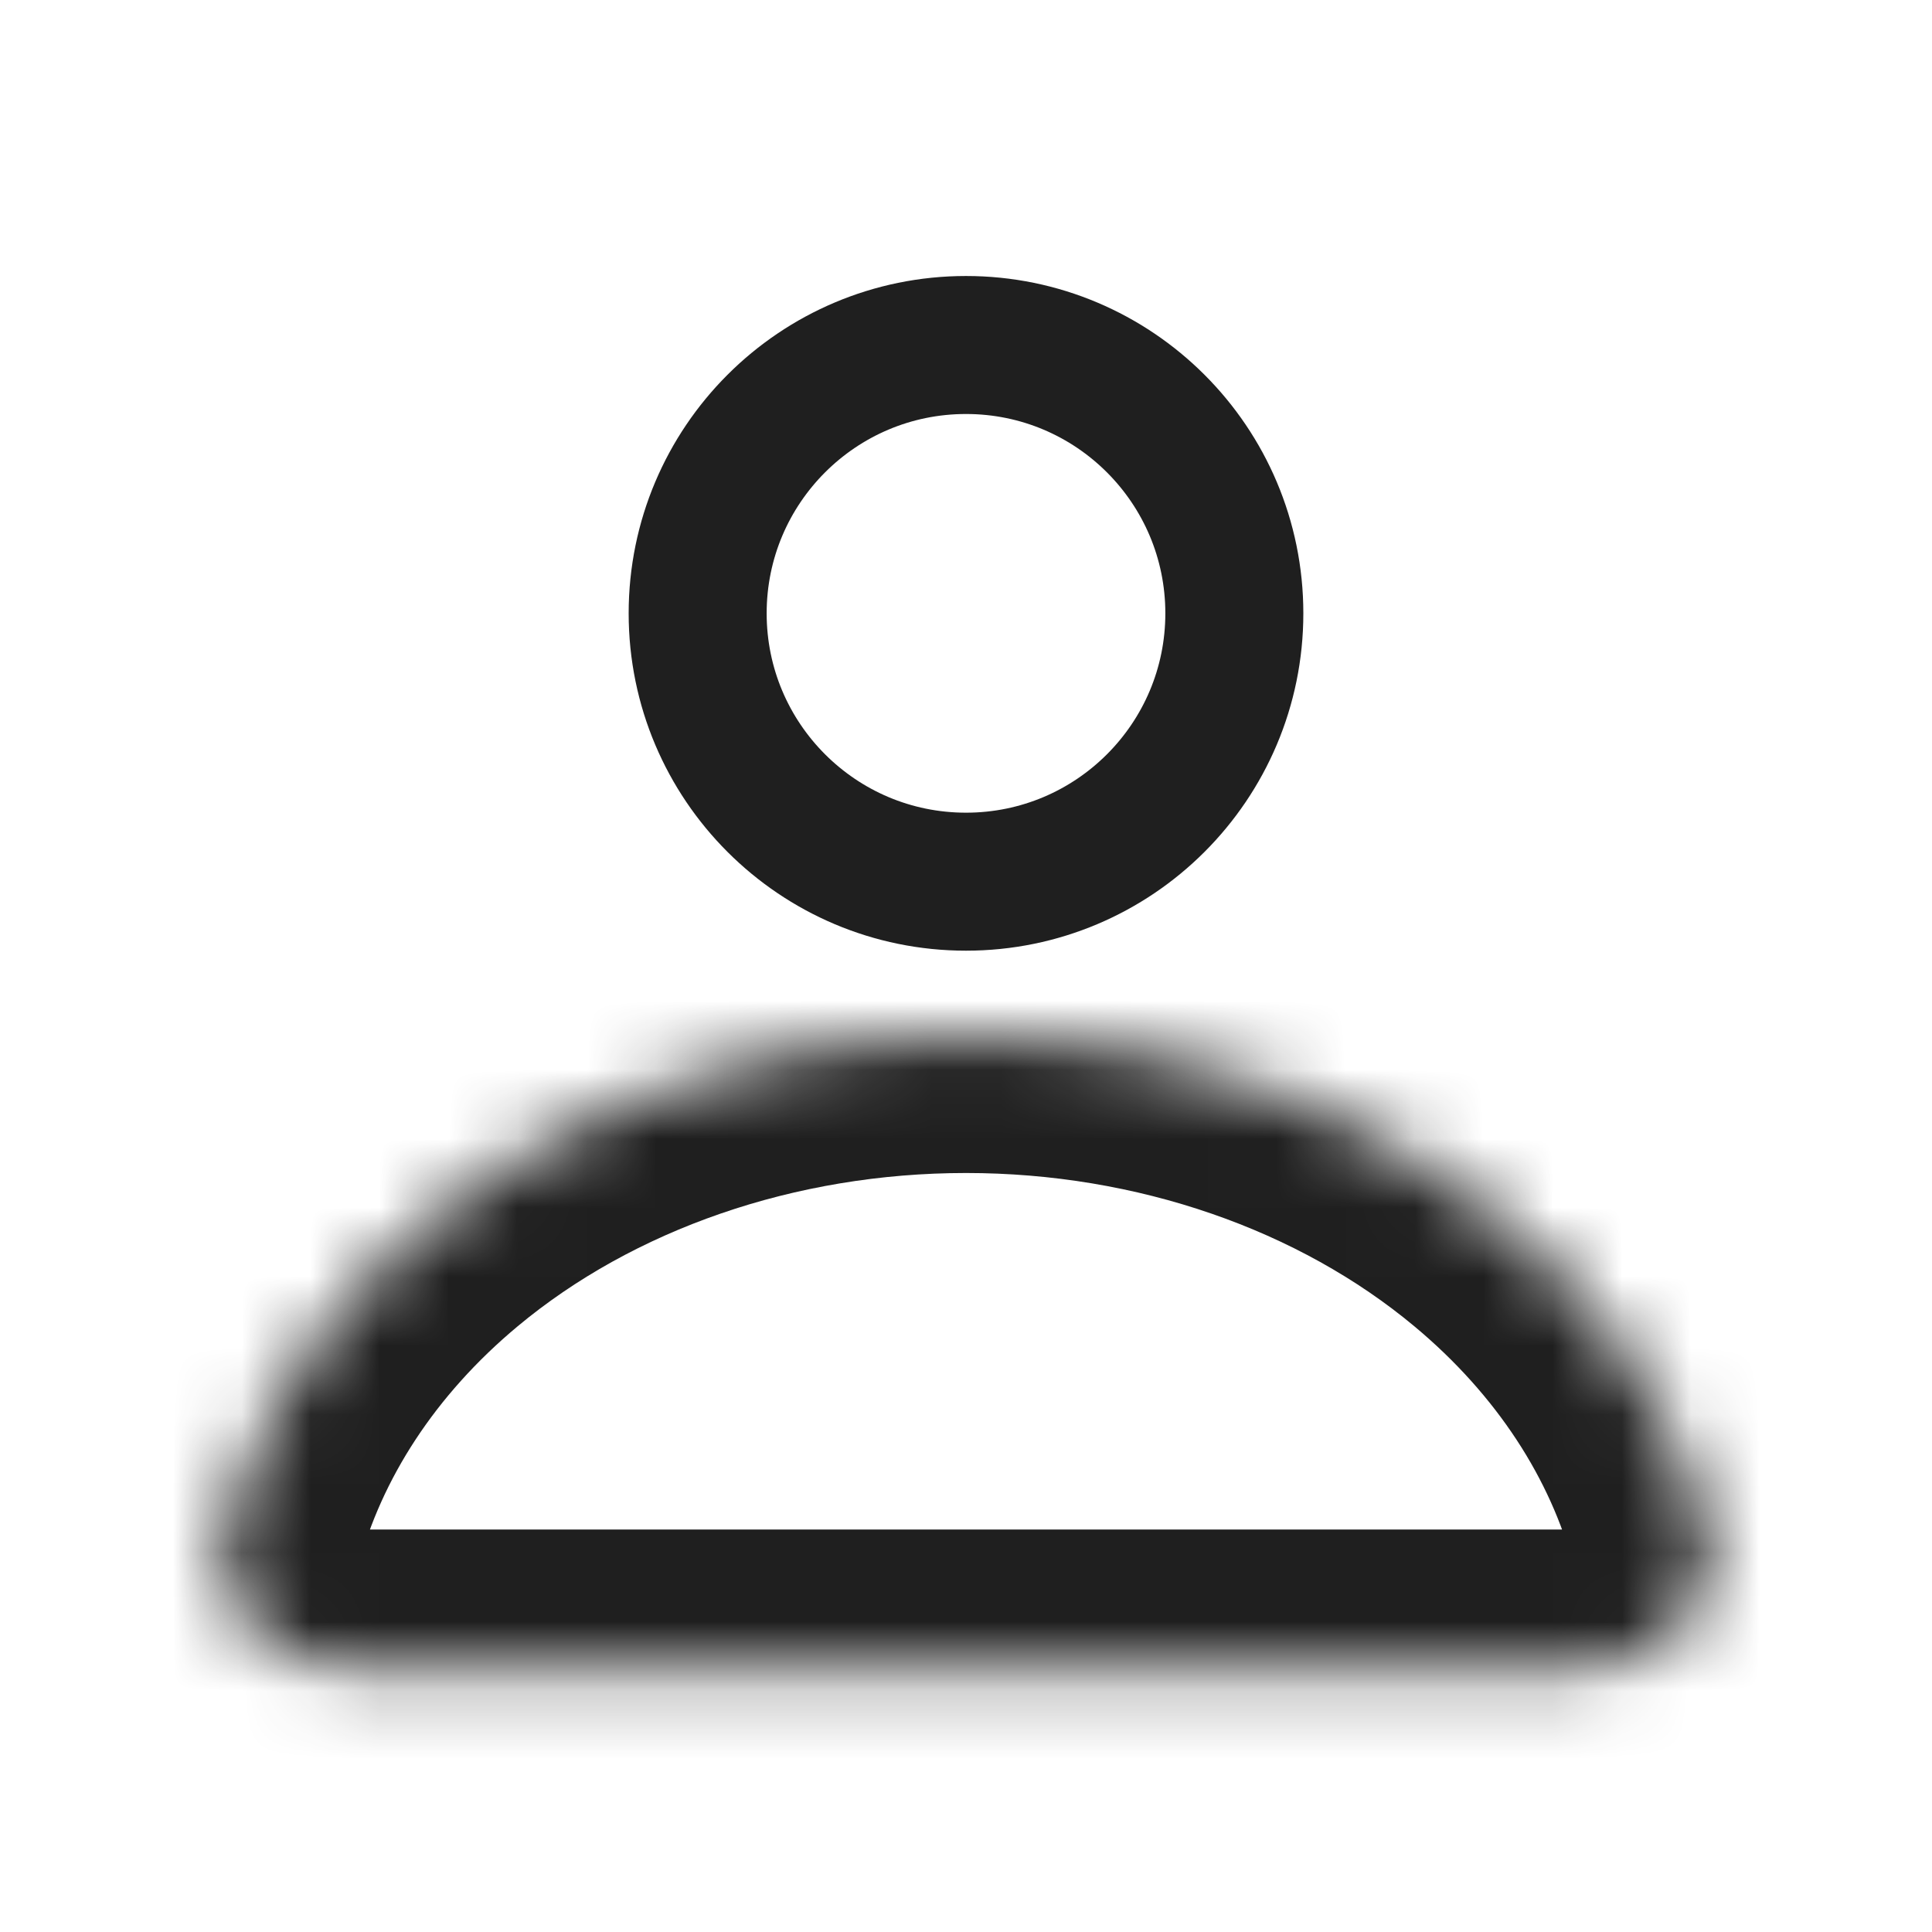
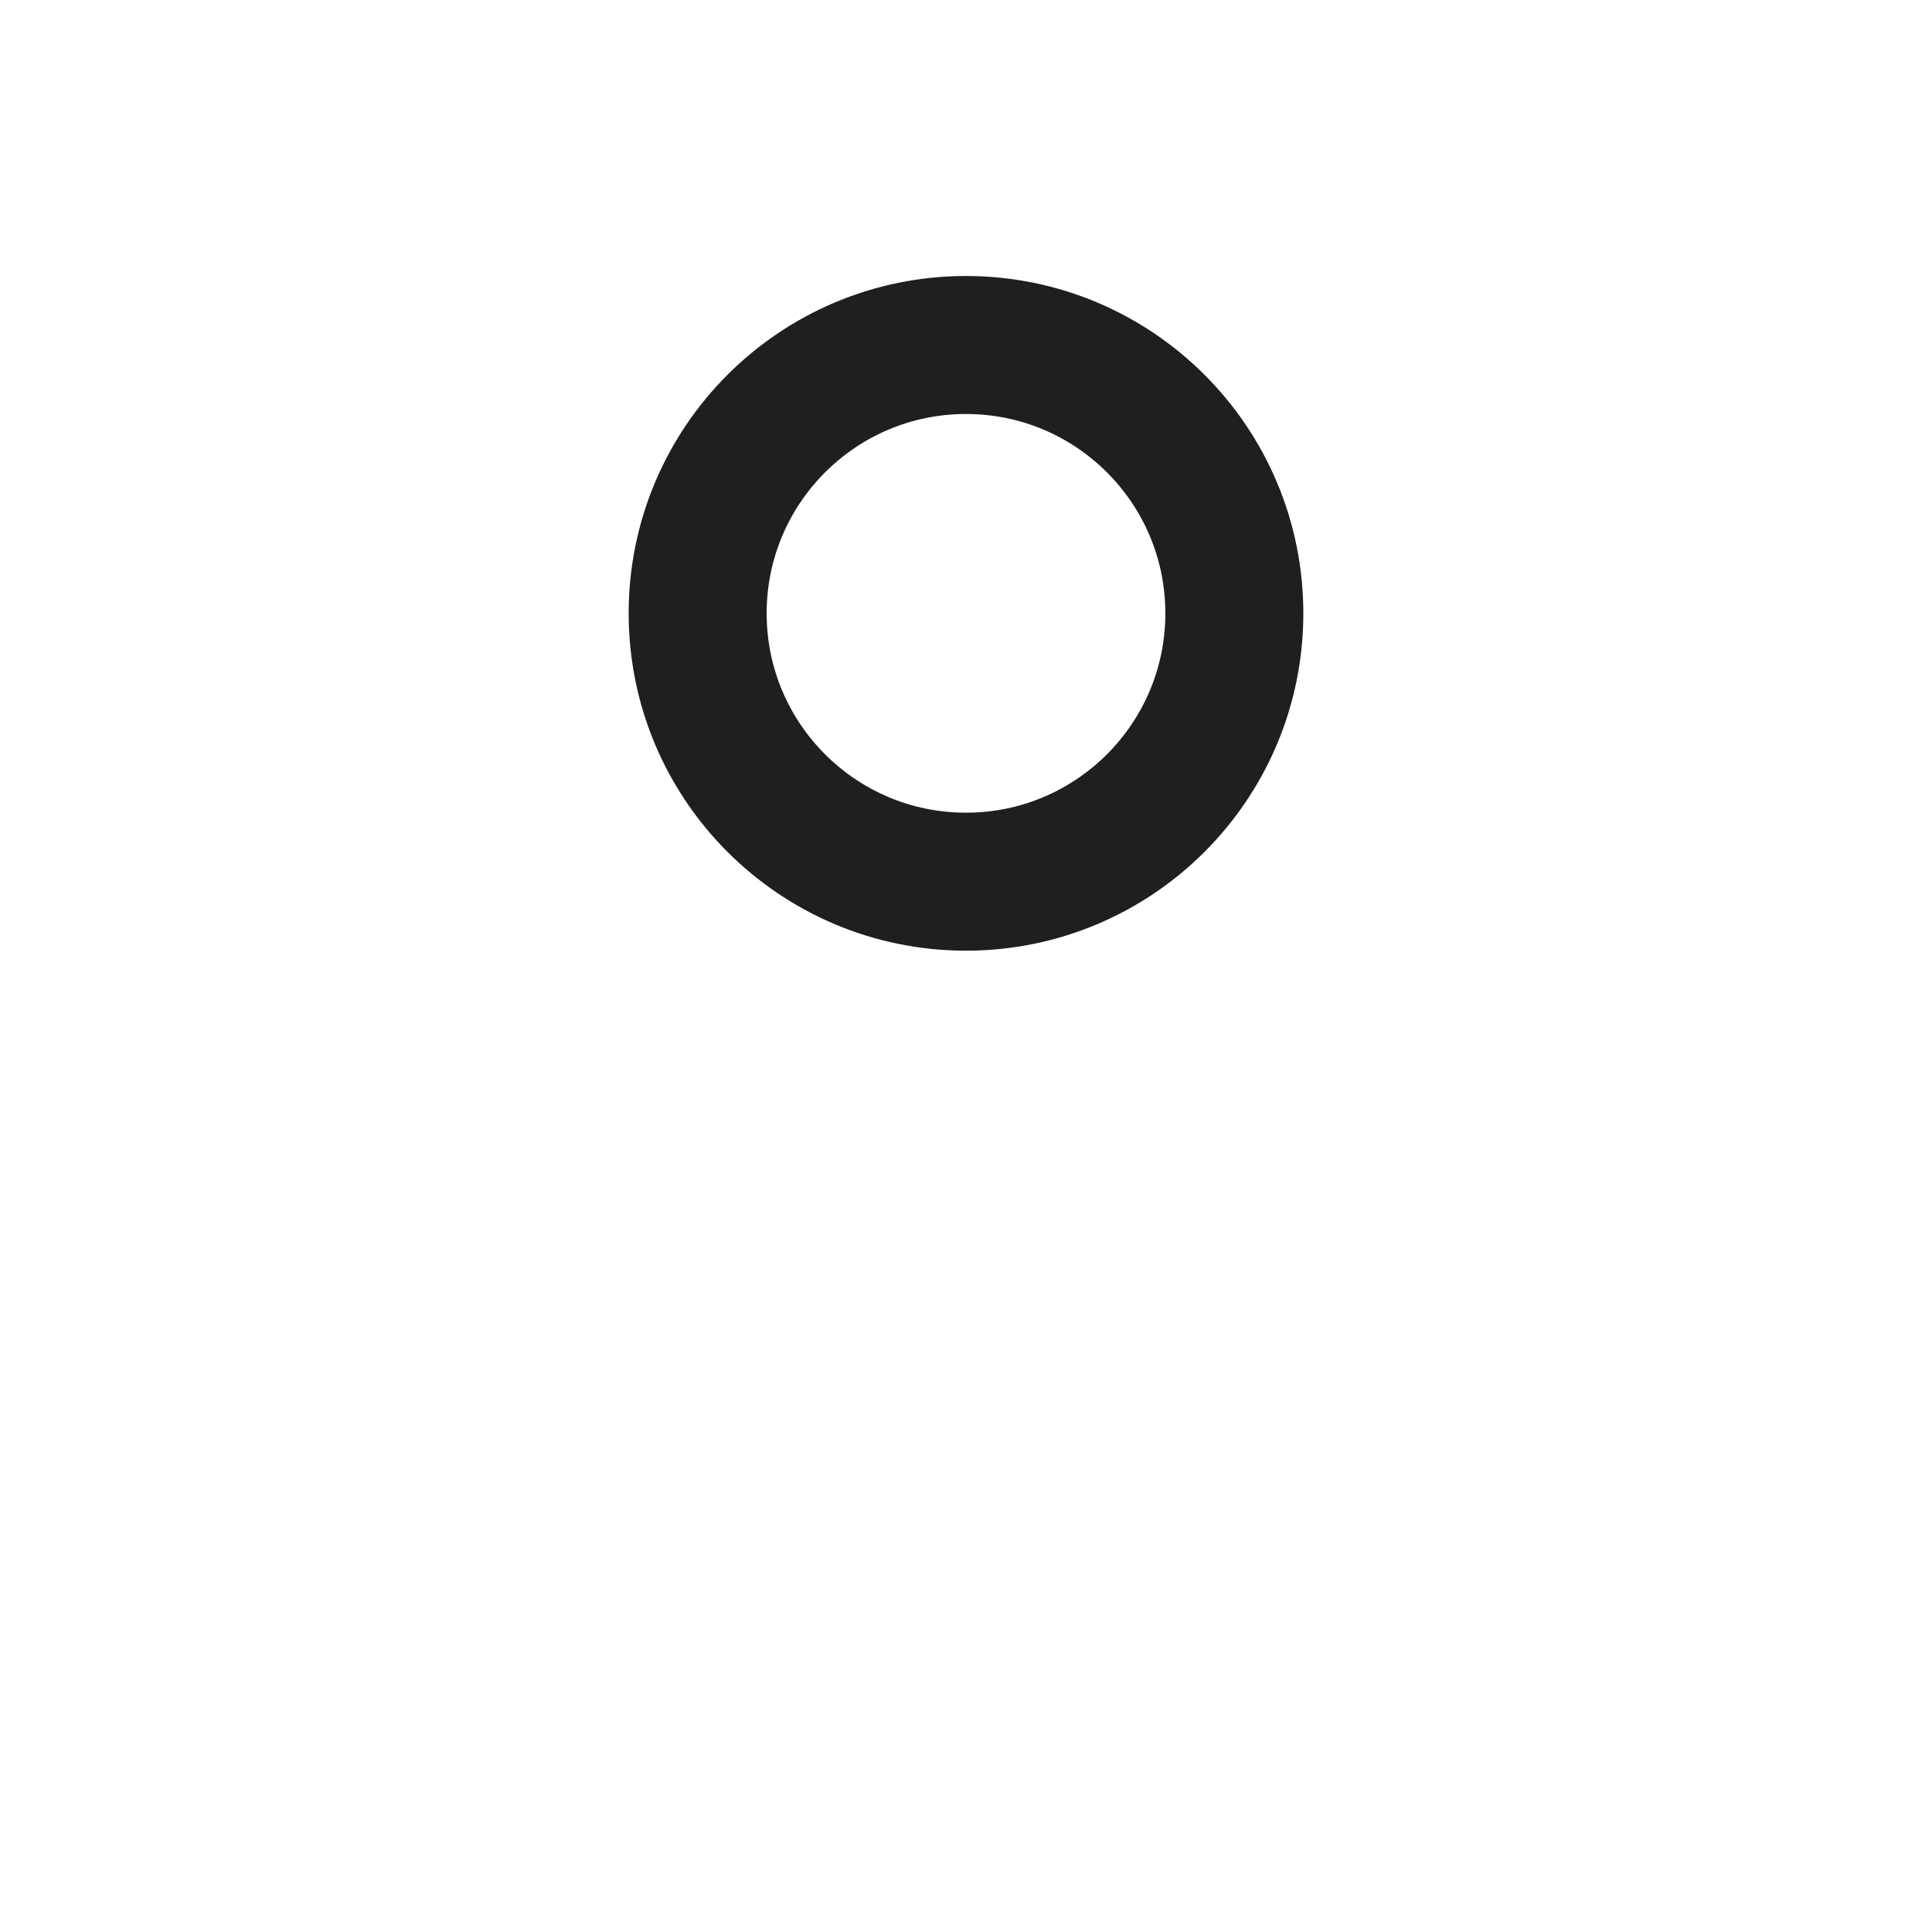
<svg xmlns="http://www.w3.org/2000/svg" width="28" height="28" viewBox="0 0 28 28" fill="none">
  <script />
  <g clip-path="url(#clip0_317_2913)">
    <circle cx="14" cy="8.889" r="3.889" stroke="#1F1F1F" stroke-width="2" />
    <mask id="path-2-inside-1_317_2913" fill="white">
      <path d="M23 24.167C24.105 24.167 25.024 23.257 24.741 22.189C24.292 20.496 23.272 18.93 21.778 17.685C19.715 15.966 16.917 15 14 15C11.083 15 8.285 15.966 6.222 17.685C4.728 18.93 3.708 20.496 3.259 22.189C2.976 23.257 3.895 24.167 5 24.167L14 24.167H23Z" />
    </mask>
-     <path d="M23 24.167C24.105 24.167 25.024 23.257 24.741 22.189C24.292 20.496 23.272 18.93 21.778 17.685C19.715 15.966 16.917 15 14 15C11.083 15 8.285 15.966 6.222 17.685C4.728 18.93 3.708 20.496 3.259 22.189C2.976 23.257 3.895 24.167 5 24.167L14 24.167H23Z" stroke="#1F1F1F" stroke-width="4" mask="url(#path-2-inside-1_317_2913)" />
  </g>
  <defs>
    <clipPath id="clip0_317_2913">
      <rect width="28" height="28" fill="white" />
    </clipPath>
  </defs>
  <script />
</svg>